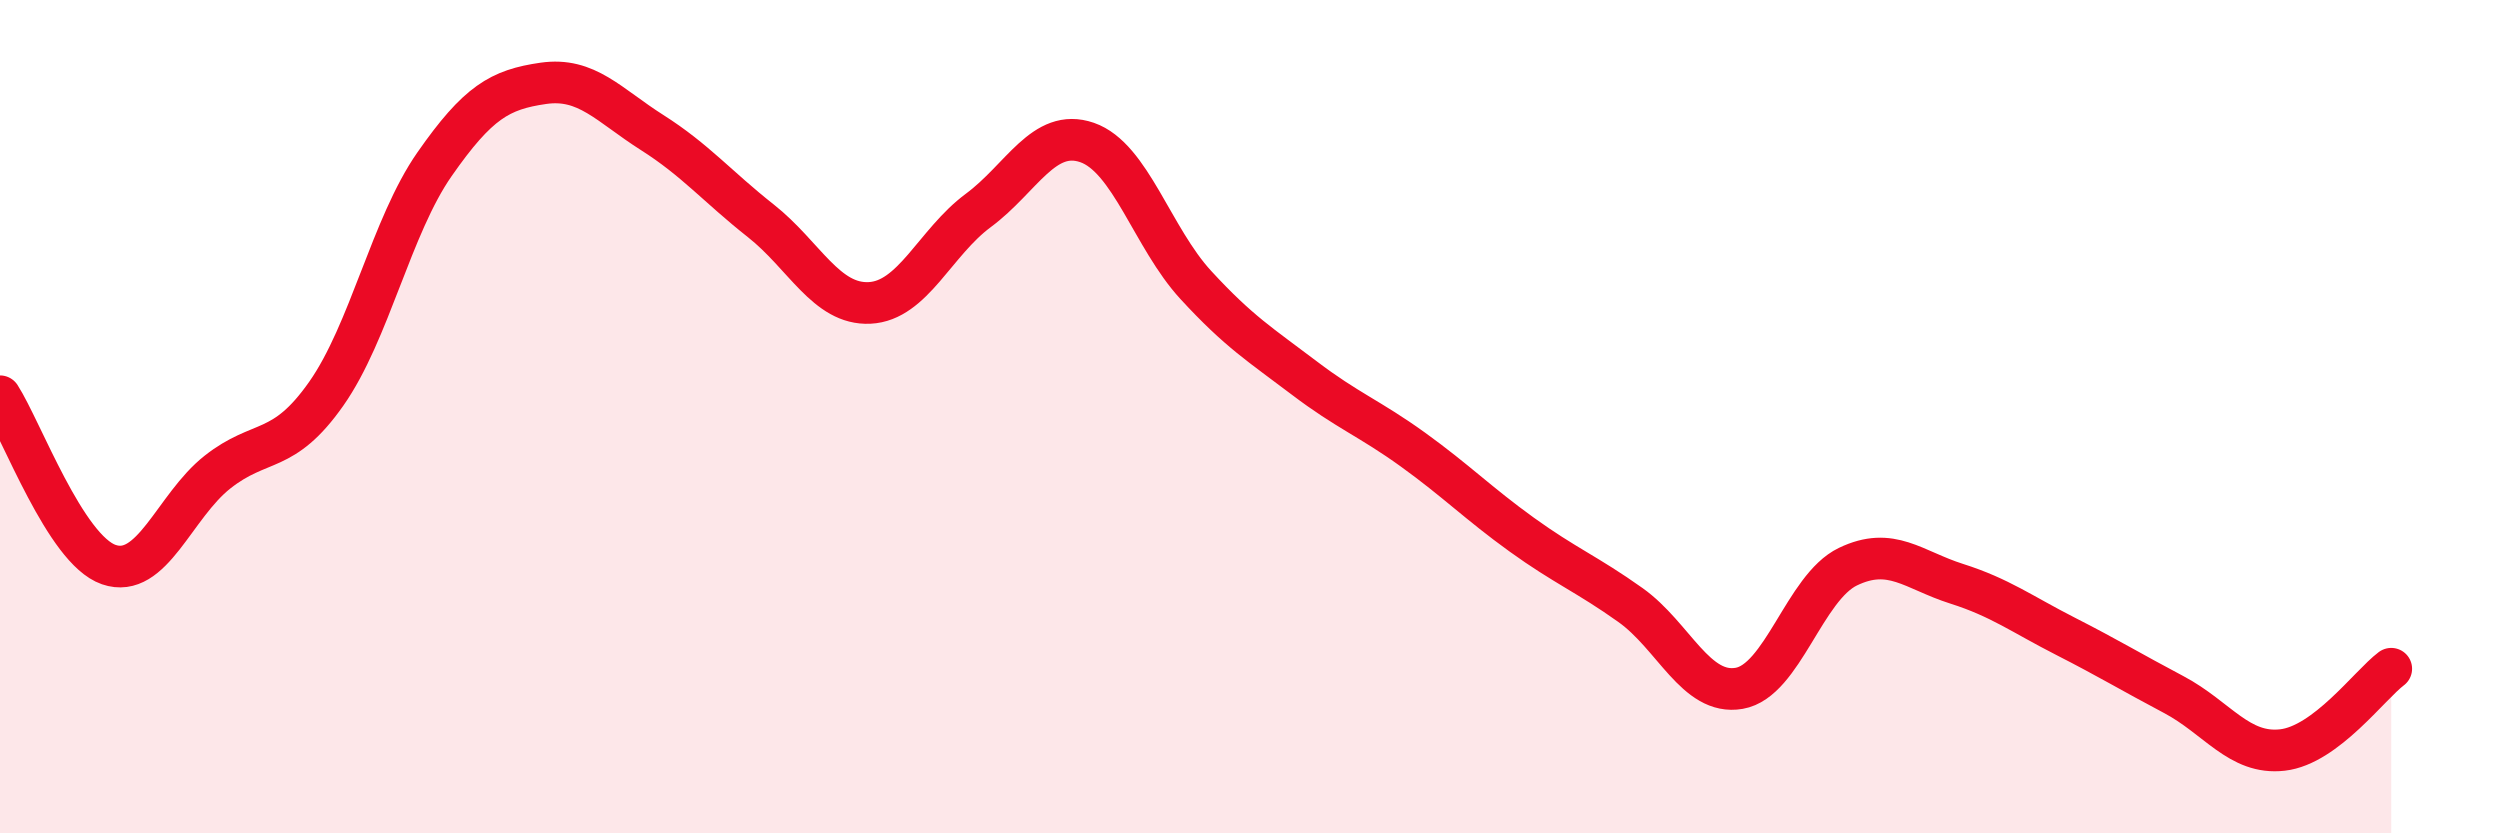
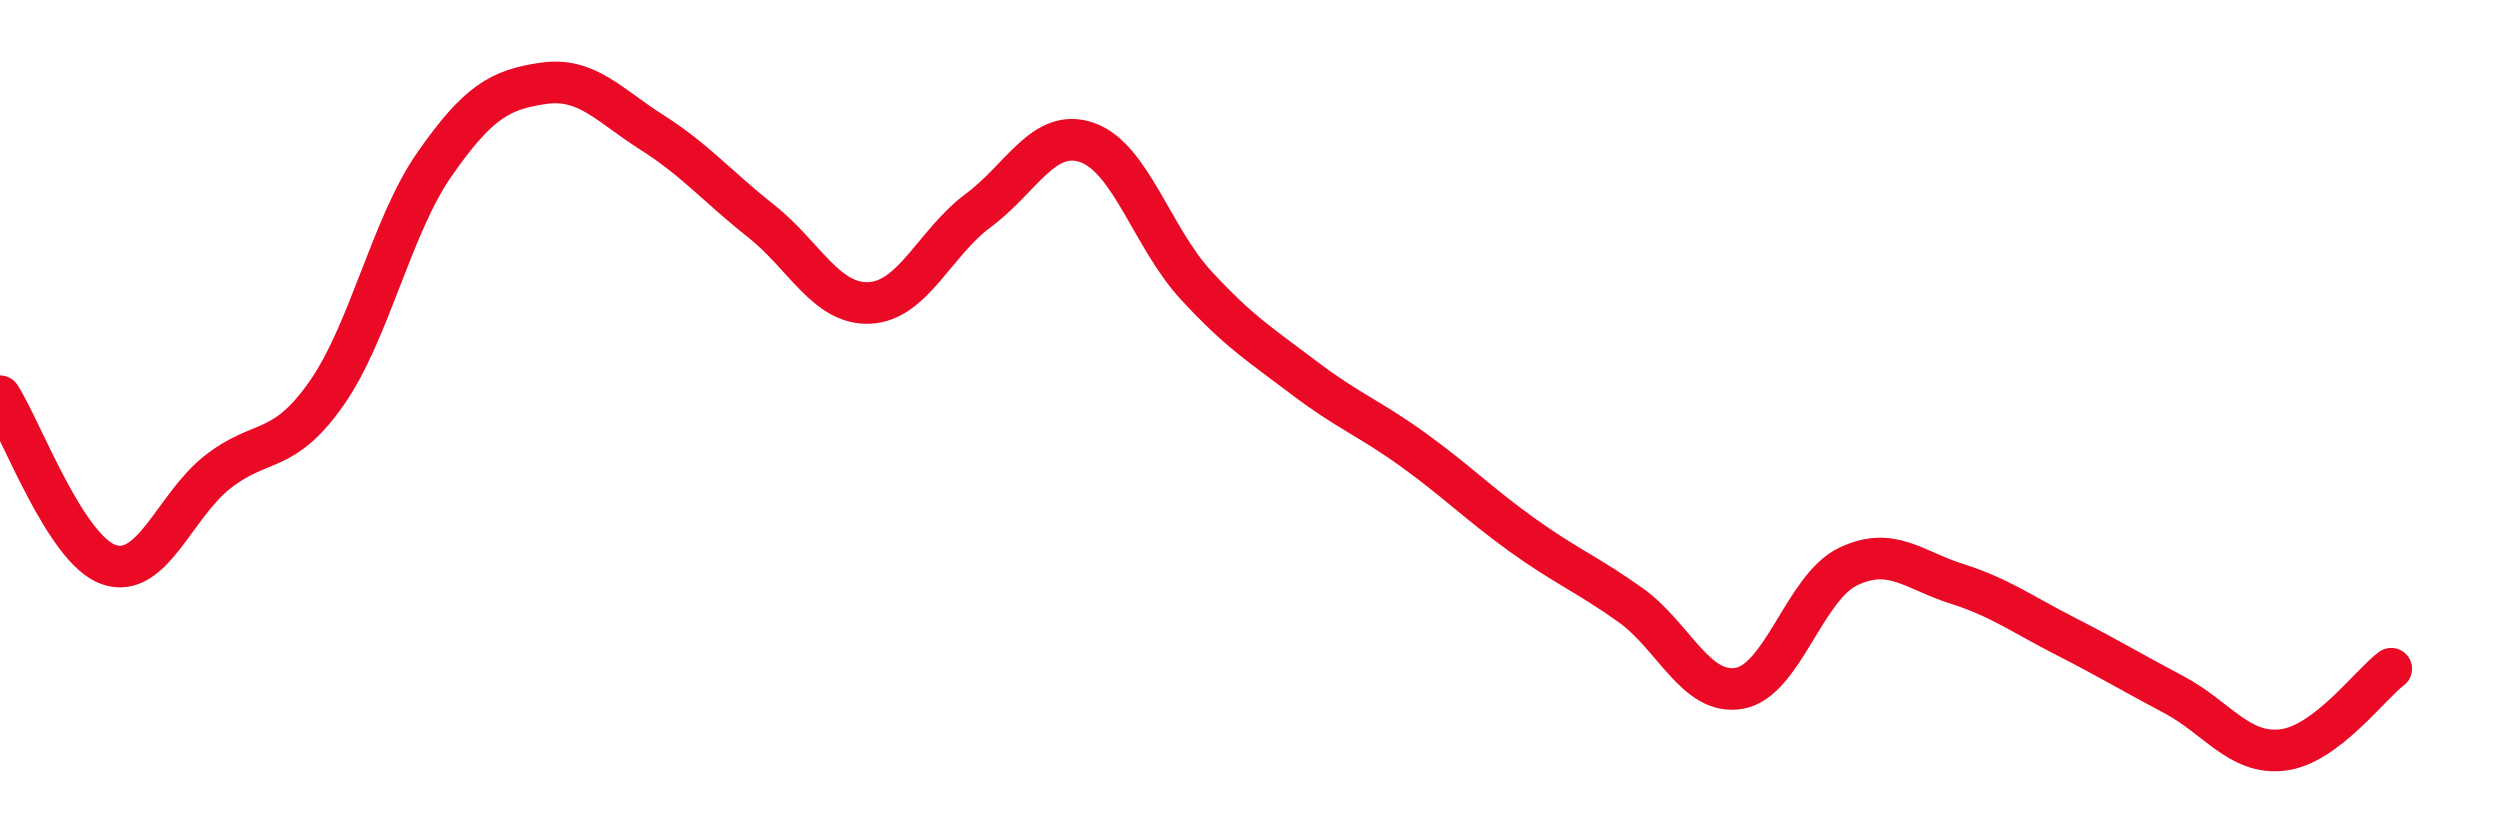
<svg xmlns="http://www.w3.org/2000/svg" width="60" height="20" viewBox="0 0 60 20">
-   <path d="M 0,9.51 C 0.52,10.32 1.57,13.19 2.61,13.55 C 3.65,13.91 4.18,12.15 5.22,11.33 C 6.26,10.51 6.79,10.93 7.83,9.45 C 8.87,7.97 9.39,5.43 10.43,3.94 C 11.47,2.45 12,2.15 13.04,2 C 14.08,1.85 14.61,2.52 15.65,3.18 C 16.69,3.84 17.22,4.48 18.26,5.3 C 19.3,6.12 19.83,7.32 20.87,7.27 C 21.91,7.22 22.44,5.82 23.48,5.05 C 24.52,4.28 25.05,3.06 26.09,3.42 C 27.13,3.78 27.66,5.71 28.7,6.84 C 29.74,7.97 30.26,8.28 31.3,9.07 C 32.34,9.86 32.87,10.04 33.91,10.79 C 34.95,11.54 35.48,12.08 36.52,12.83 C 37.56,13.58 38.09,13.78 39.13,14.52 C 40.17,15.26 40.7,16.7 41.74,16.52 C 42.78,16.34 43.31,14.1 44.35,13.6 C 45.39,13.1 45.92,13.68 46.96,14.01 C 48,14.34 48.53,14.74 49.57,15.27 C 50.61,15.8 51.13,16.12 52.17,16.67 C 53.21,17.22 53.74,18.12 54.78,18 C 55.82,17.88 56.87,16.44 57.39,16.05L57.39 20L0 20Z" fill="#EB0A25" opacity="0.1" stroke-linecap="round" stroke-linejoin="round" />
  <path d="M 0,9.51 C 0.52,10.32 1.57,13.19 2.61,13.55 C 3.65,13.91 4.18,12.15 5.22,11.33 C 6.26,10.51 6.79,10.93 7.83,9.45 C 8.87,7.97 9.39,5.43 10.43,3.94 C 11.47,2.45 12,2.15 13.04,2 C 14.08,1.85 14.61,2.52 15.65,3.18 C 16.69,3.84 17.22,4.48 18.26,5.3 C 19.3,6.12 19.83,7.32 20.87,7.27 C 21.91,7.22 22.44,5.82 23.48,5.05 C 24.52,4.28 25.05,3.06 26.09,3.42 C 27.13,3.78 27.66,5.71 28.7,6.84 C 29.74,7.97 30.26,8.28 31.3,9.07 C 32.34,9.86 32.87,10.04 33.91,10.79 C 34.95,11.54 35.48,12.08 36.52,12.83 C 37.56,13.58 38.09,13.78 39.13,14.52 C 40.17,15.26 40.7,16.7 41.74,16.52 C 42.78,16.34 43.31,14.1 44.35,13.6 C 45.39,13.1 45.92,13.68 46.96,14.01 C 48,14.34 48.53,14.74 49.57,15.27 C 50.61,15.8 51.13,16.12 52.17,16.67 C 53.21,17.22 53.74,18.12 54.78,18 C 55.82,17.88 56.87,16.44 57.39,16.05" stroke="#EB0A25" stroke-width="1" fill="none" stroke-linecap="round" stroke-linejoin="round" />
</svg>